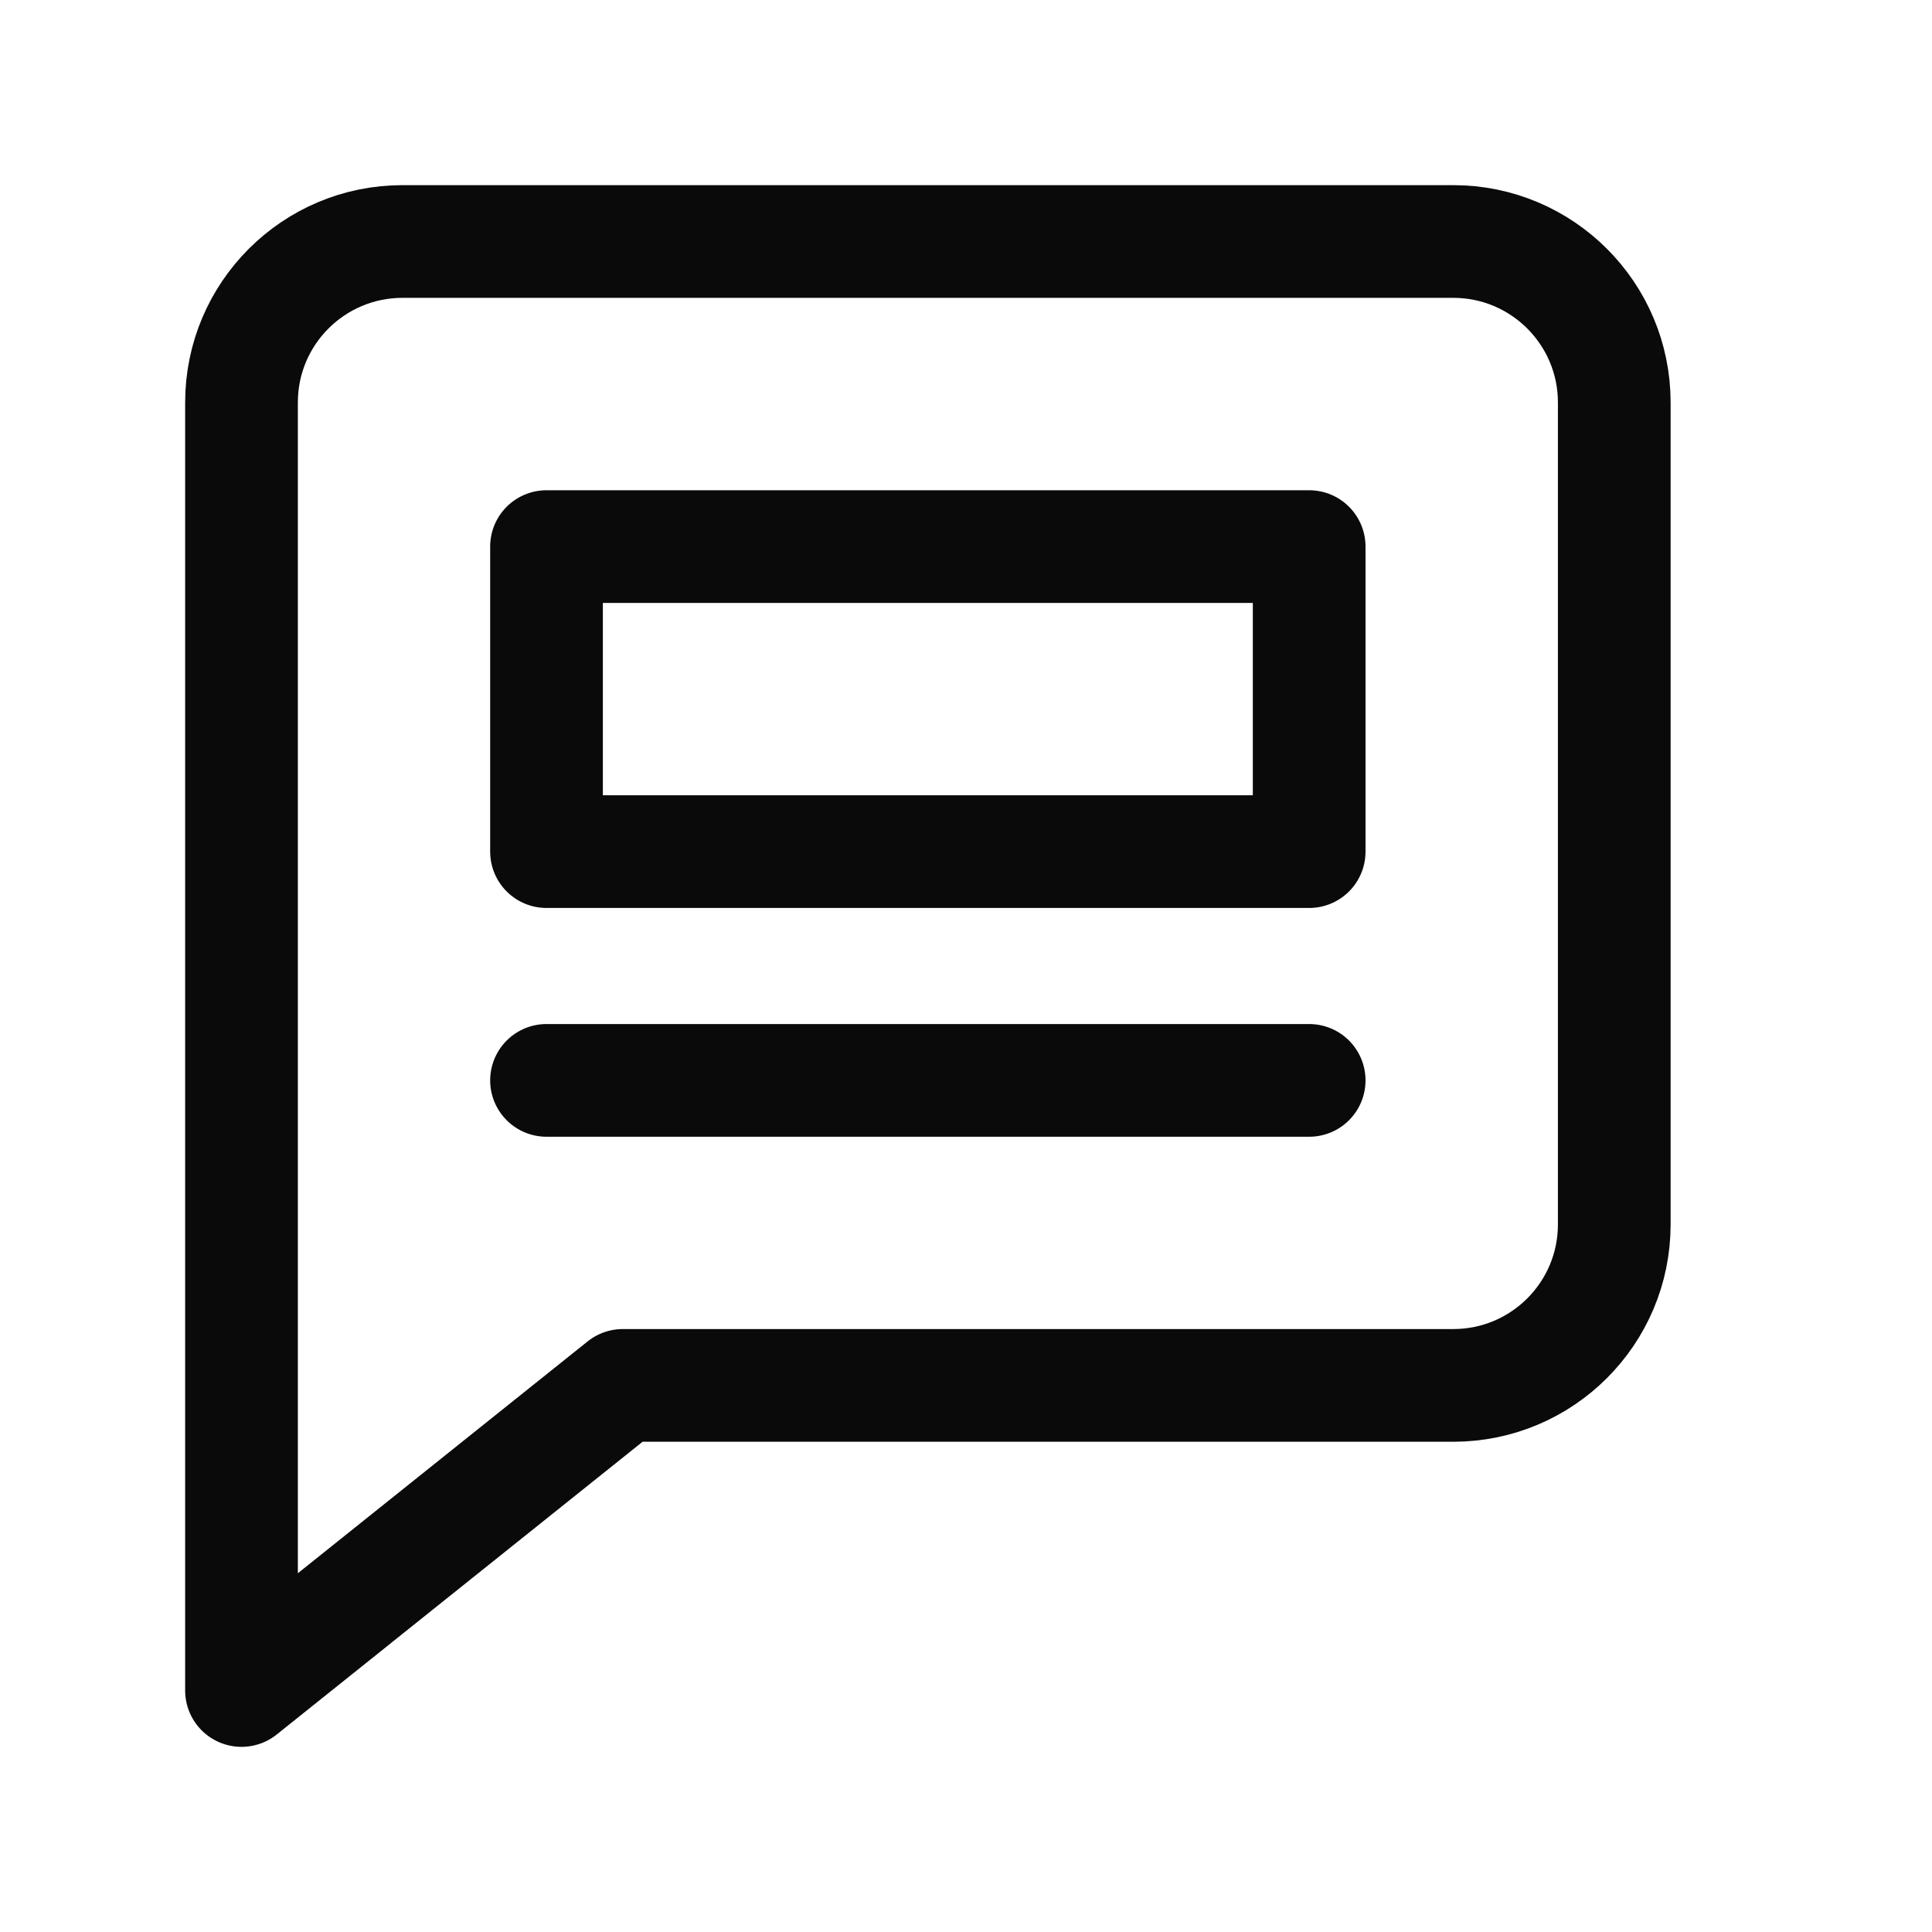
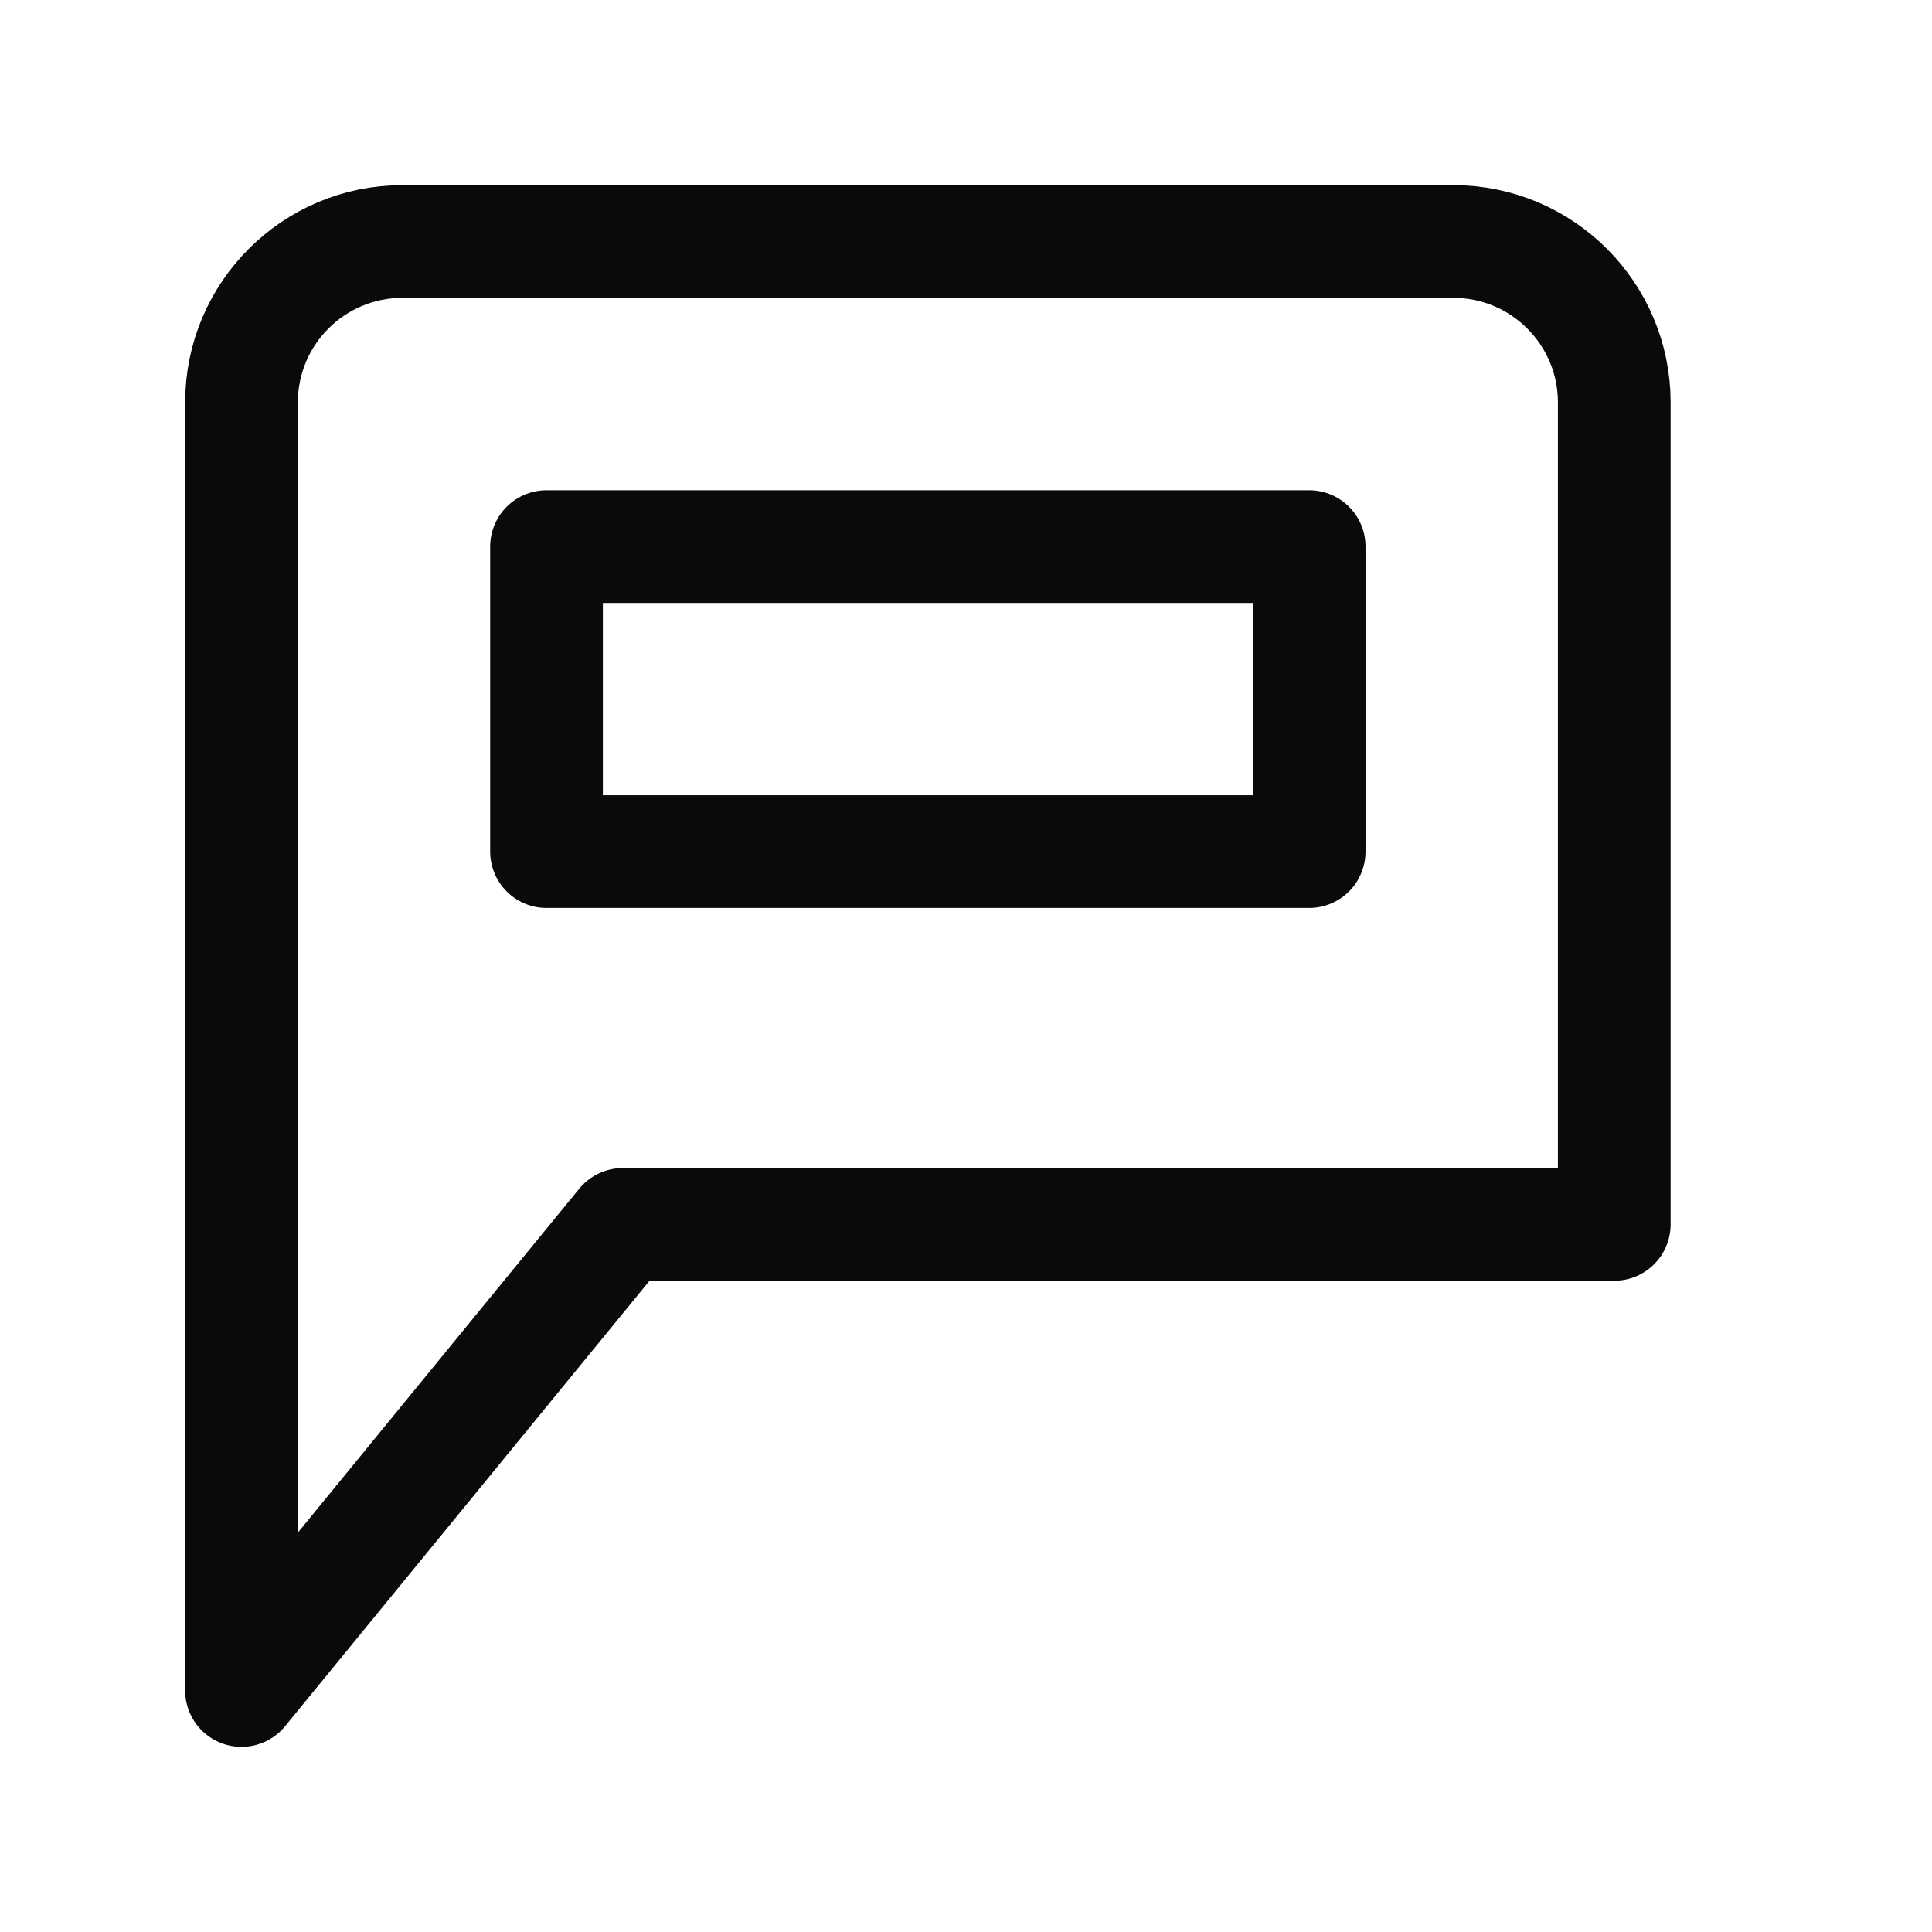
<svg xmlns="http://www.w3.org/2000/svg" width="24" height="24" viewBox="0 0 24 24" fill="none">
-   <path fill-rule="evenodd" clip-rule="evenodd" d="M3 21V5C3 3.895 3.895 3 5 3H18.053C19.157 3 20.053 3.895 20.053 5V15.21C20.053 16.315 19.157 17.21 18.053 17.21H7.737L3 21Z" stroke="#0A0A0A" stroke-width="1.4" stroke-linecap="round" stroke-linejoin="round" />
+   <path fill-rule="evenodd" clip-rule="evenodd" d="M3 21V5C3 3.895 3.895 3 5 3H18.053C19.157 3 20.053 3.895 20.053 5V15.21H7.737L3 21Z" stroke="#0A0A0A" stroke-width="1.4" stroke-linecap="round" stroke-linejoin="round" />
  <path d="M16.263 6.79H6.789V10.579H16.263V6.79Z" stroke="#0A0A0A" stroke-width="1.4" stroke-linecap="round" stroke-linejoin="round" />
-   <path d="M6.789 13.421H16.263" stroke="#0A0A0A" stroke-width="1.4" stroke-linecap="round" stroke-linejoin="round" />
</svg>